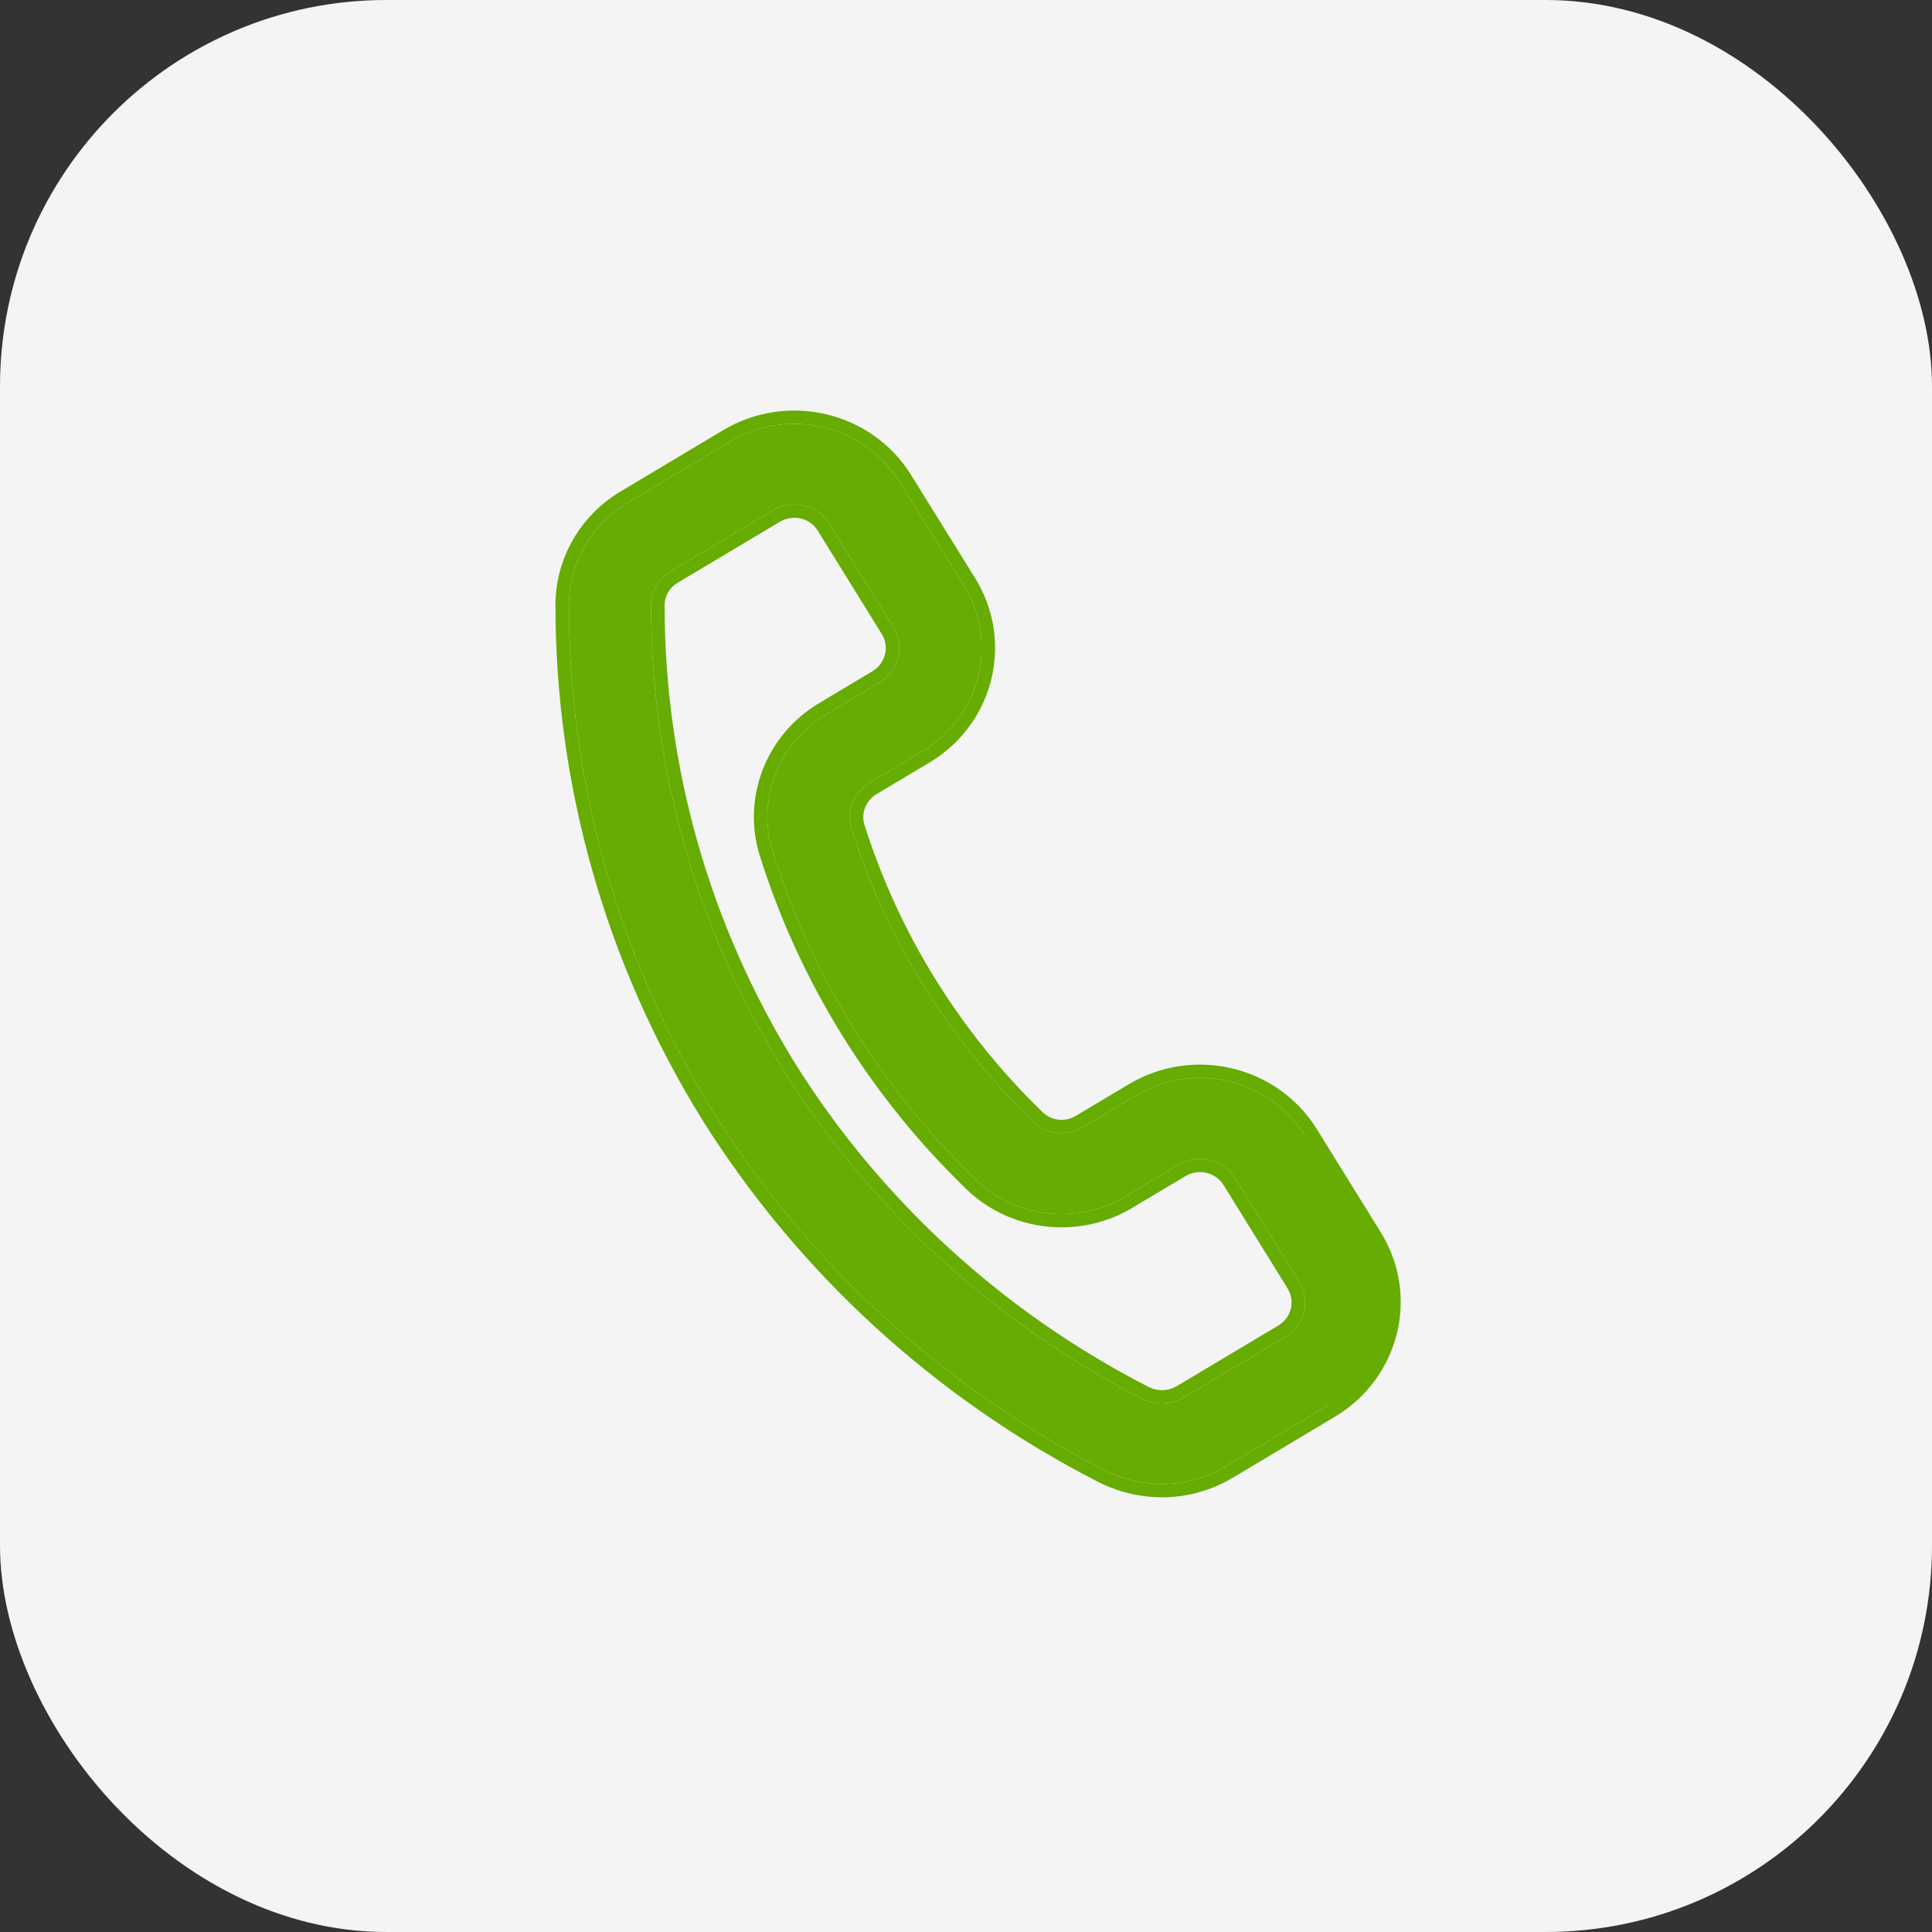
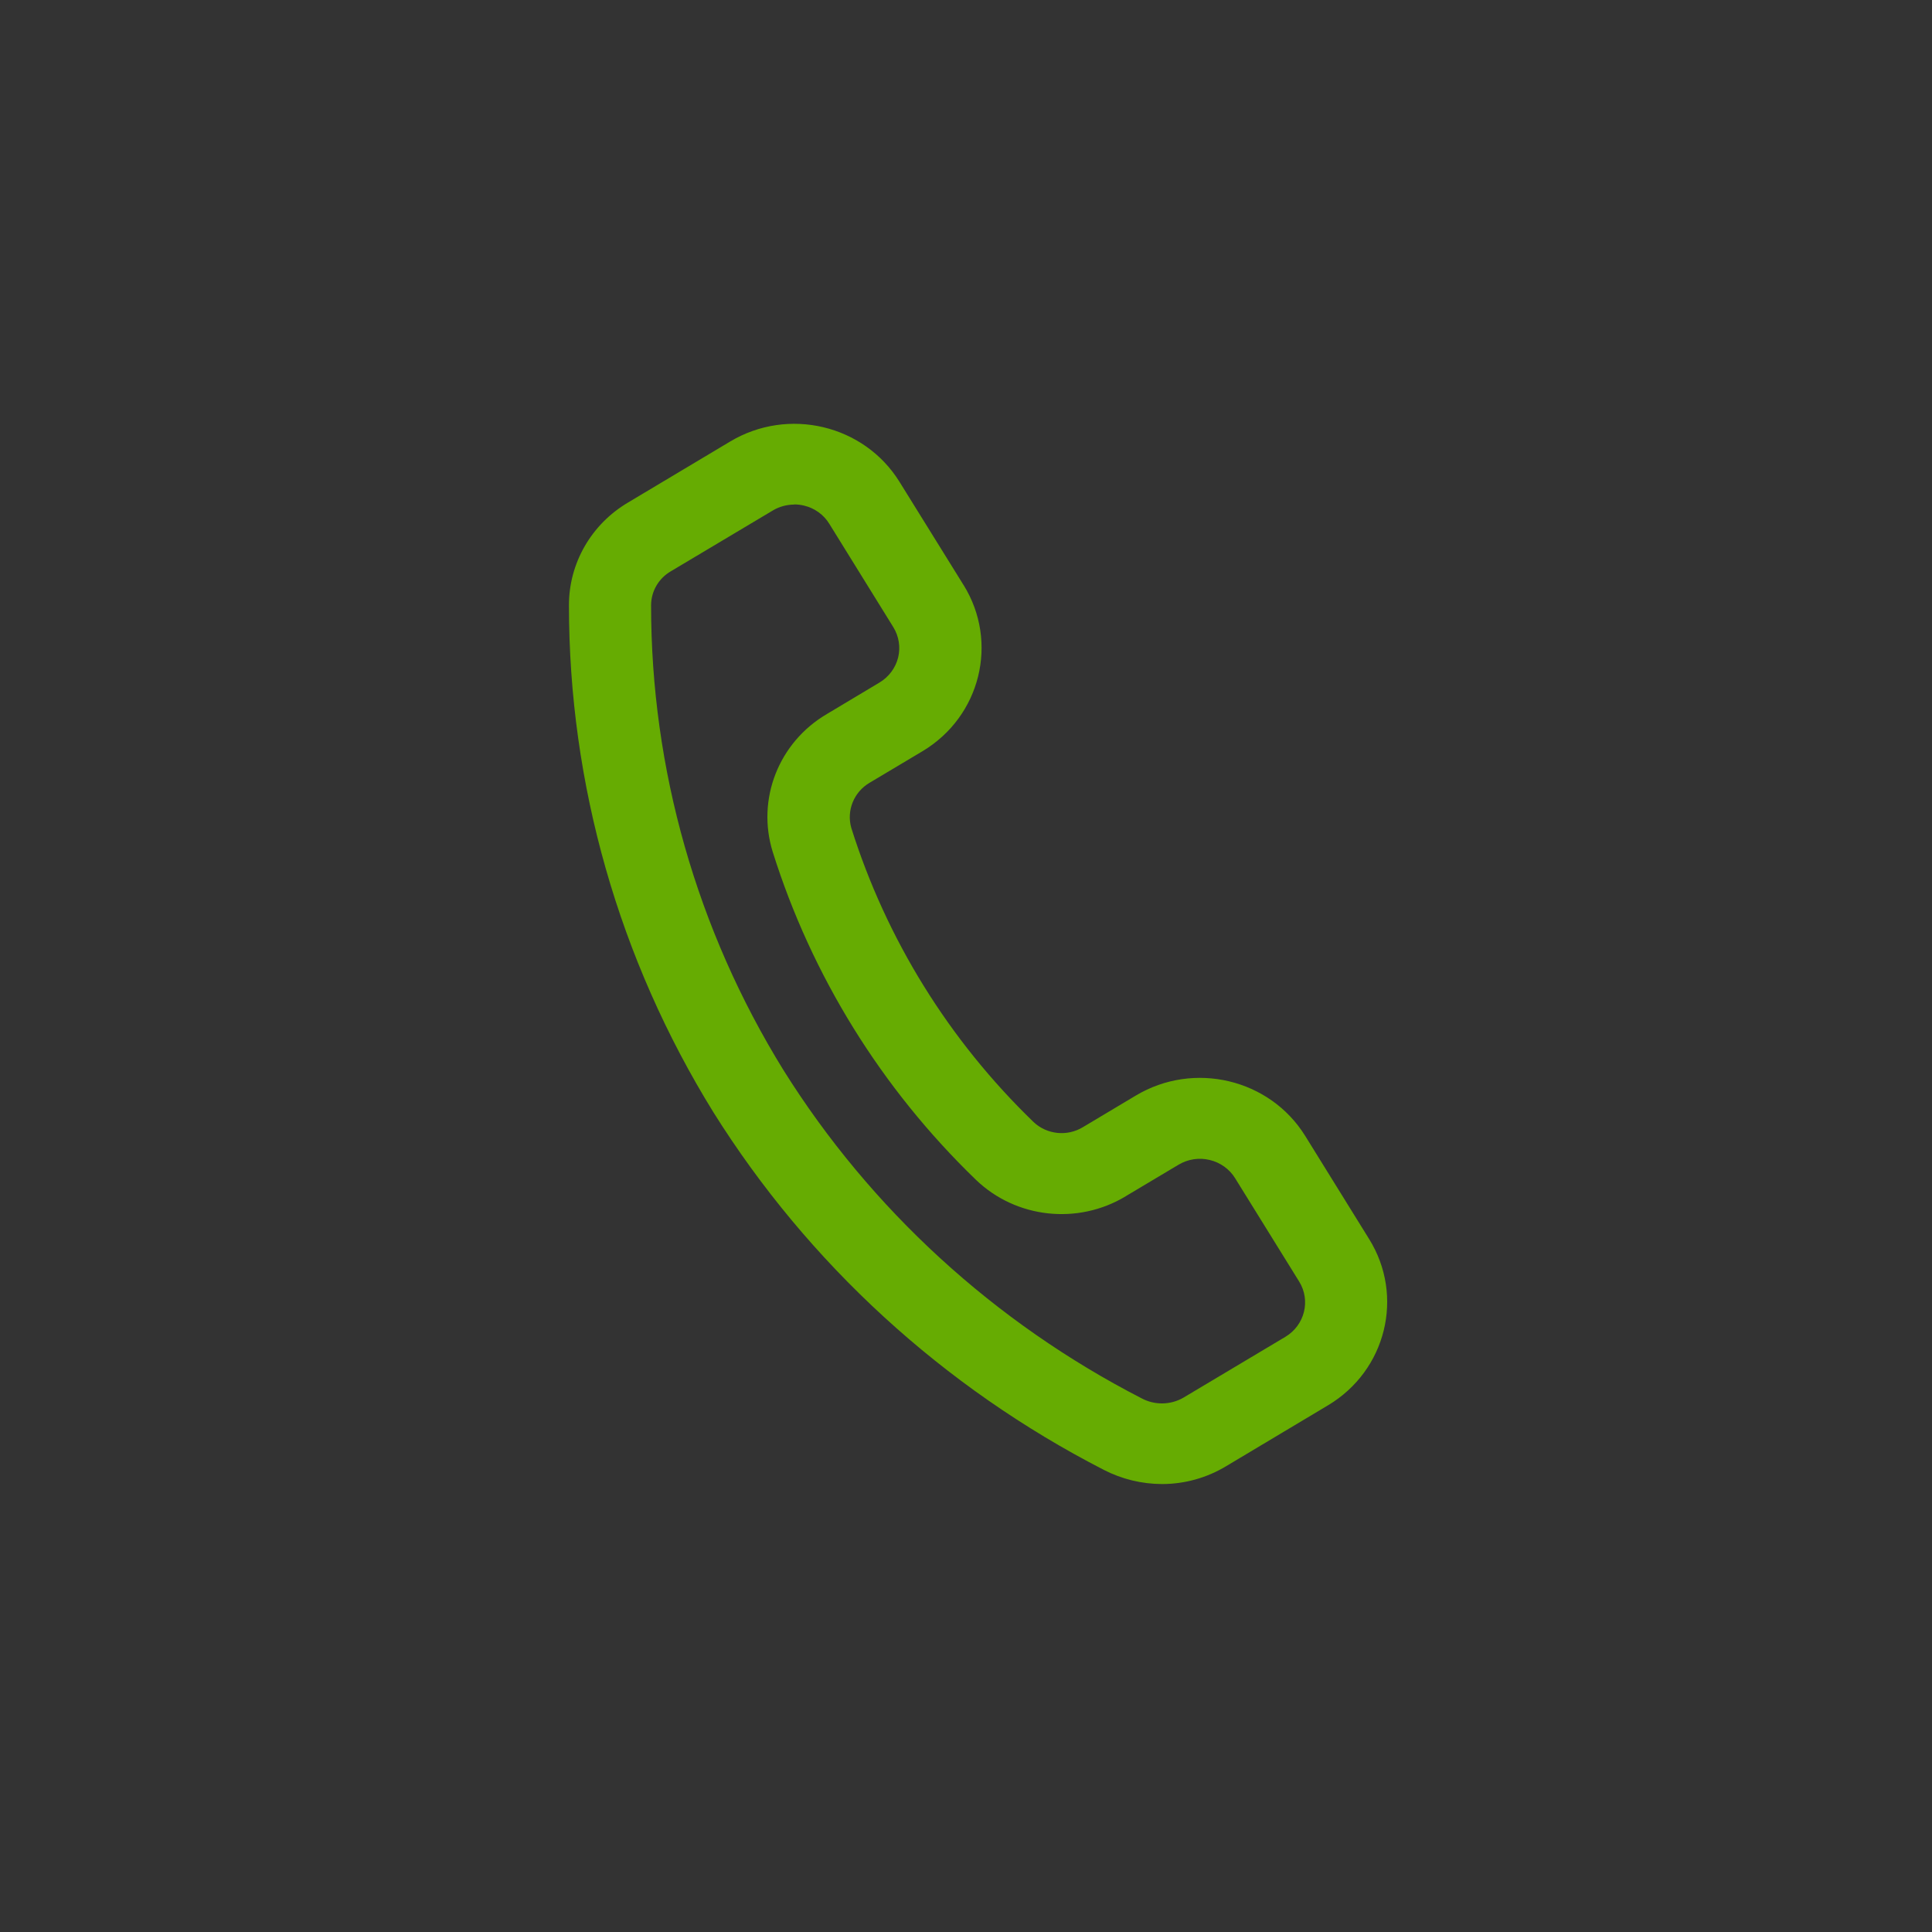
<svg xmlns="http://www.w3.org/2000/svg" width="80" height="80" viewBox="0 0 80 80" fill="none">
  <rect x="0" y="0" width="80" height="80" fill="#333333" stroke="none" />
-   <rect width="80" height="80" rx="16" fill="#F4F4F4" />
  <path d="M48.129 61.451C47.285 61.451 46.454 61.249 45.708 60.865C39.055 57.448 33.468 52.328 29.537 46.05C25.625 39.722 23.557 32.462 23.559 25.06C23.557 23.318 24.488 21.703 26.01 20.806L30.235 18.282C32.642 16.842 35.78 17.589 37.246 19.951L39.9 24.227V24.225C41.365 26.587 40.603 29.667 38.199 31.106L36.009 32.412C35.356 32.796 35.046 33.562 35.25 34.281C36.702 38.894 39.296 43.08 42.802 46.465C43.355 46.983 44.194 47.068 44.843 46.672L47.033 45.364C49.439 43.926 52.578 44.673 54.044 47.033L56.695 51.31C58.16 53.669 57.399 56.749 54.995 58.188L50.77 60.713C49.975 61.192 49.063 61.449 48.129 61.451ZM32.883 20.893C32.571 20.895 32.263 20.979 31.997 21.14L27.779 23.655C27.273 23.948 26.963 24.482 26.96 25.058C26.958 31.849 28.855 38.51 32.443 44.314C36.049 50.072 41.173 54.766 47.272 57.902C47.814 58.192 48.473 58.182 49.005 57.873L53.225 55.355C54.027 54.875 54.282 53.848 53.793 53.062L51.142 48.785C50.908 48.407 50.529 48.136 50.091 48.032C49.653 47.925 49.19 47.996 48.805 48.226L46.615 49.532V49.534C44.634 50.731 42.074 50.452 40.412 48.854C36.504 45.08 33.613 40.415 31.997 35.276C31.319 33.094 32.242 30.741 34.236 29.568L36.419 28.262C36.804 28.03 37.08 27.661 37.189 27.231C37.295 26.799 37.223 26.346 36.989 25.967L34.34 21.69C34.108 21.31 33.73 21.039 33.29 20.935C33.156 20.903 33.02 20.887 32.884 20.887L32.883 20.893Z" fill="#66AC02" />
-   <path fill-rule="evenodd" clip-rule="evenodd" d="M48.131 62L48.129 62C47.194 62 46.274 61.776 45.449 61.351C38.707 57.888 33.045 52.7 29.061 46.338L29.06 46.336L29.059 46.335C25.094 39.921 22.998 32.563 23 25.06C22.998 23.126 24.032 21.333 25.721 20.336C25.722 20.336 25.722 20.336 25.723 20.335L29.944 17.813C32.614 16.216 36.097 17.044 37.724 19.665L39.341 22.271V22.268L40.378 23.94C42.003 26.56 41.158 29.977 38.49 31.575L38.489 31.575L36.298 32.882L36.297 32.883C35.863 33.138 35.654 33.647 35.787 34.128C37.212 38.649 39.755 42.751 43.191 46.071C43.559 46.413 44.117 46.469 44.547 46.206L44.55 46.204L46.742 44.895C49.412 43.3 52.894 44.129 54.522 46.747L54.522 46.748L57.173 51.024L57.173 51.024L51.063 61.18M54.044 47.033C52.578 44.673 49.439 43.926 47.033 45.364L44.843 46.672C44.194 47.068 43.355 46.983 42.802 46.465C39.296 43.08 36.702 38.894 35.25 34.281C35.046 33.562 35.356 32.796 36.009 32.412L38.199 31.106C40.192 29.913 41.056 27.593 40.459 25.489C40.336 25.055 40.151 24.631 39.901 24.227C39.901 24.227 39.901 24.227 39.901 24.227C39.901 24.226 39.9 24.226 39.9 24.225V24.227L37.246 19.951C35.78 17.589 32.642 16.842 30.235 18.282L26.01 20.806C24.488 21.703 23.557 23.318 23.559 25.06C23.557 32.462 25.625 39.722 29.537 46.05C33.468 52.328 39.055 57.448 45.708 60.865C46.454 61.249 47.285 61.451 48.129 61.451C49.063 61.449 49.975 61.192 50.77 60.713L54.995 58.188M51.063 61.18L55.286 58.657L55.286 58.657C57.954 57.06 58.798 53.643 57.173 51.024M48.131 62C49.168 61.998 50.181 61.712 51.062 61.181ZM51.062 61.181C51.063 61.18 51.063 61.18 51.063 61.18ZM32.915 20.887C32.904 20.887 32.894 20.887 32.884 20.887L32.883 20.893C32.571 20.895 32.263 20.979 31.997 21.14L27.779 23.655C27.273 23.948 26.963 24.482 26.96 25.058C26.958 31.849 28.855 38.51 32.443 44.314C36.049 50.072 41.173 54.766 47.272 57.902C47.814 58.192 48.473 58.182 49.005 57.873L53.225 55.355C54.027 54.875 54.282 53.848 53.793 53.062L51.142 48.785C50.908 48.407 50.529 48.136 50.091 48.032C49.653 47.925 49.19 47.996 48.805 48.226L46.615 49.532V49.534C44.634 50.731 42.074 50.452 40.412 48.854C36.504 45.08 33.613 40.415 31.997 35.276C31.319 33.094 32.242 30.741 34.236 29.568L36.419 28.262C36.804 28.03 37.08 27.661 37.189 27.231C37.295 26.799 37.223 26.346 36.989 25.967L34.34 21.69C34.135 21.355 33.817 21.104 33.442 20.978C33.392 20.961 33.341 20.947 33.29 20.935C33.211 20.916 33.131 20.903 33.05 20.895C33.005 20.89 32.96 20.888 32.915 20.887ZM32.999 21.441L32.887 21.442C32.673 21.444 32.465 21.501 32.29 21.607L32.289 21.608L28.066 24.127L28.063 24.129C27.728 24.322 27.521 24.676 27.52 25.059C27.518 31.748 29.386 38.311 32.921 44.028C36.474 49.702 41.522 54.326 47.532 57.416L47.536 57.418L47.54 57.42C47.909 57.617 48.357 57.611 48.718 57.402C48.718 57.402 48.719 57.401 48.72 57.401L52.934 54.886C52.934 54.886 52.934 54.886 52.935 54.886C53.473 54.563 53.643 53.874 53.315 53.348L53.315 53.347L50.664 49.07C50.507 48.817 50.253 48.635 49.959 48.565L49.958 48.565L49.957 48.565C49.665 48.493 49.354 48.541 49.096 48.695L47.175 49.84L46.909 50.001C44.709 51.331 41.867 51.021 40.02 49.246L40.02 49.245C36.046 45.407 33.106 40.663 31.463 35.438L31.462 35.437L31.462 35.436C30.709 33.014 31.733 30.401 33.946 29.098L36.127 27.794C36.127 27.794 36.127 27.794 36.127 27.794C36.387 27.637 36.572 27.389 36.646 27.101C36.717 26.811 36.668 26.507 36.511 26.251L36.51 26.251L33.861 21.973L33.86 21.972C33.707 21.72 33.455 21.539 33.159 21.468C33.105 21.456 33.052 21.447 32.999 21.441Z" fill="#66AC02" />
</svg>